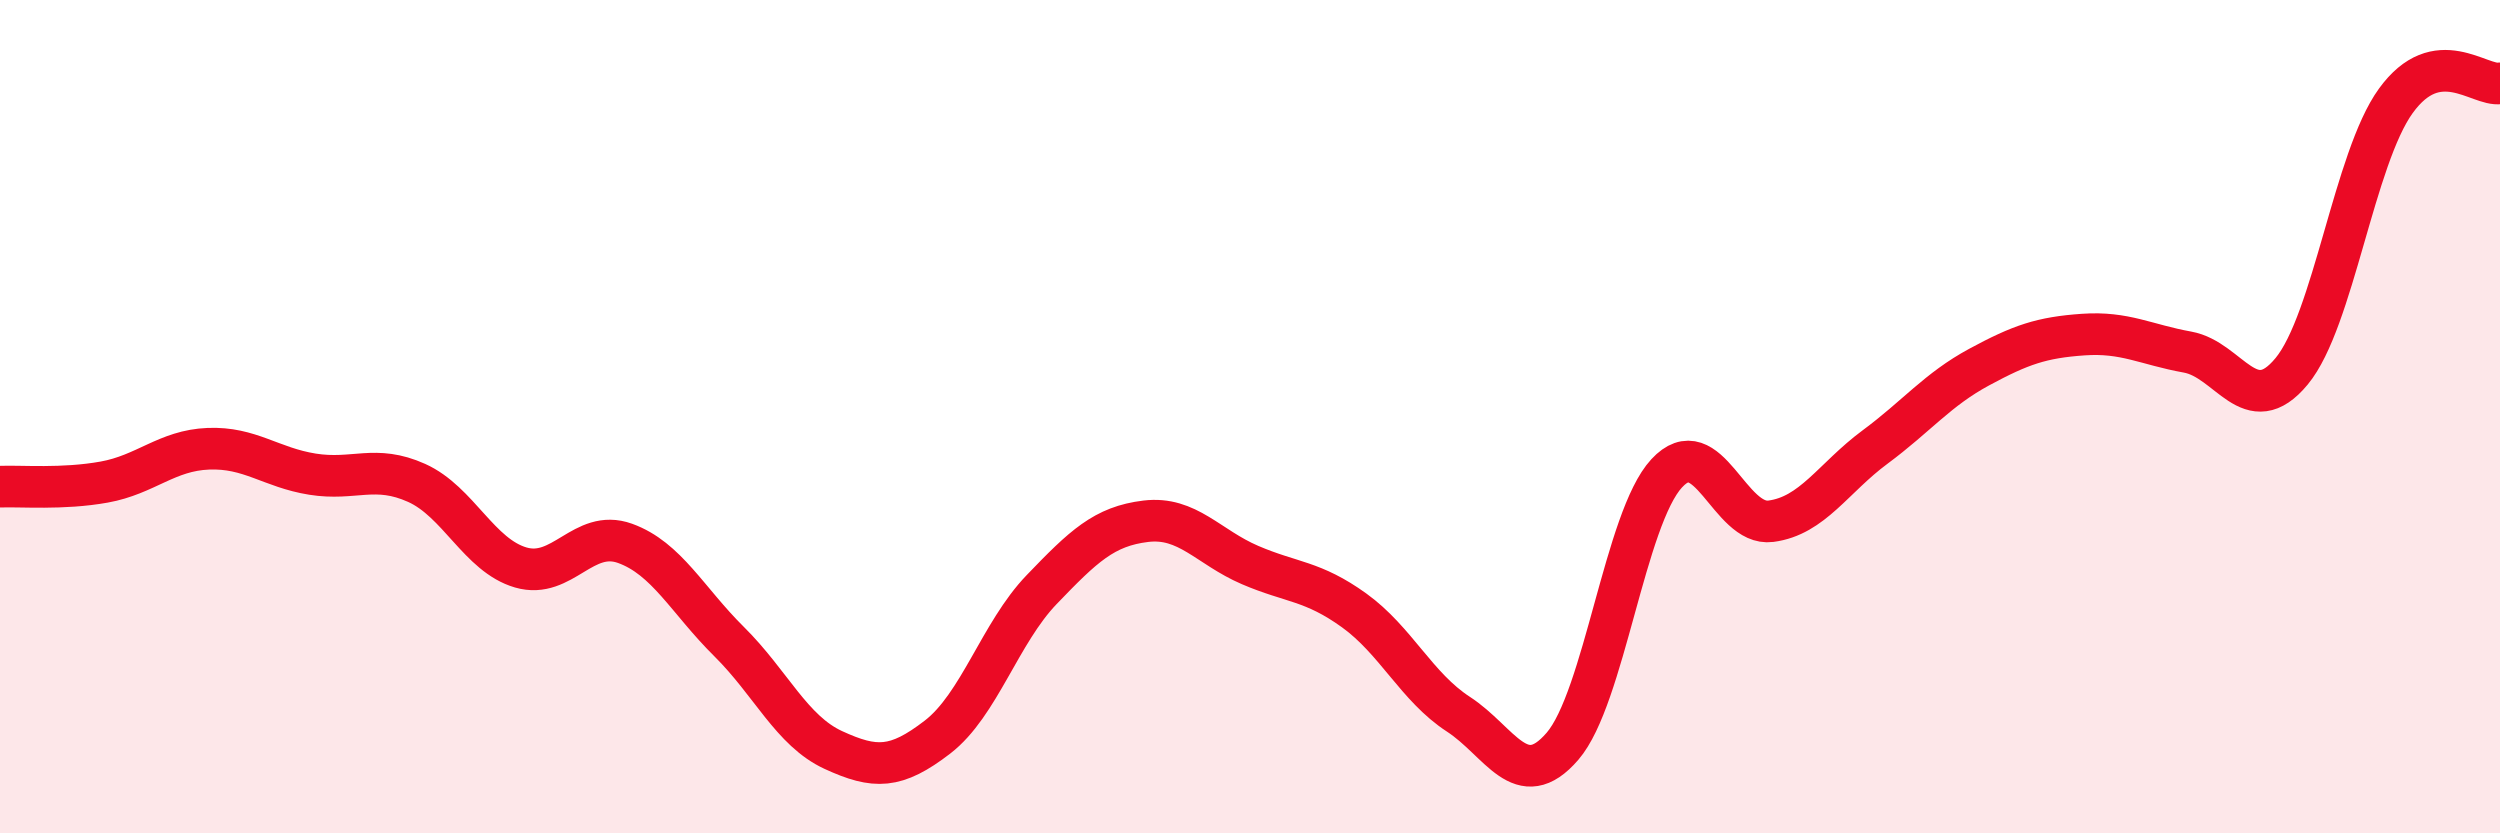
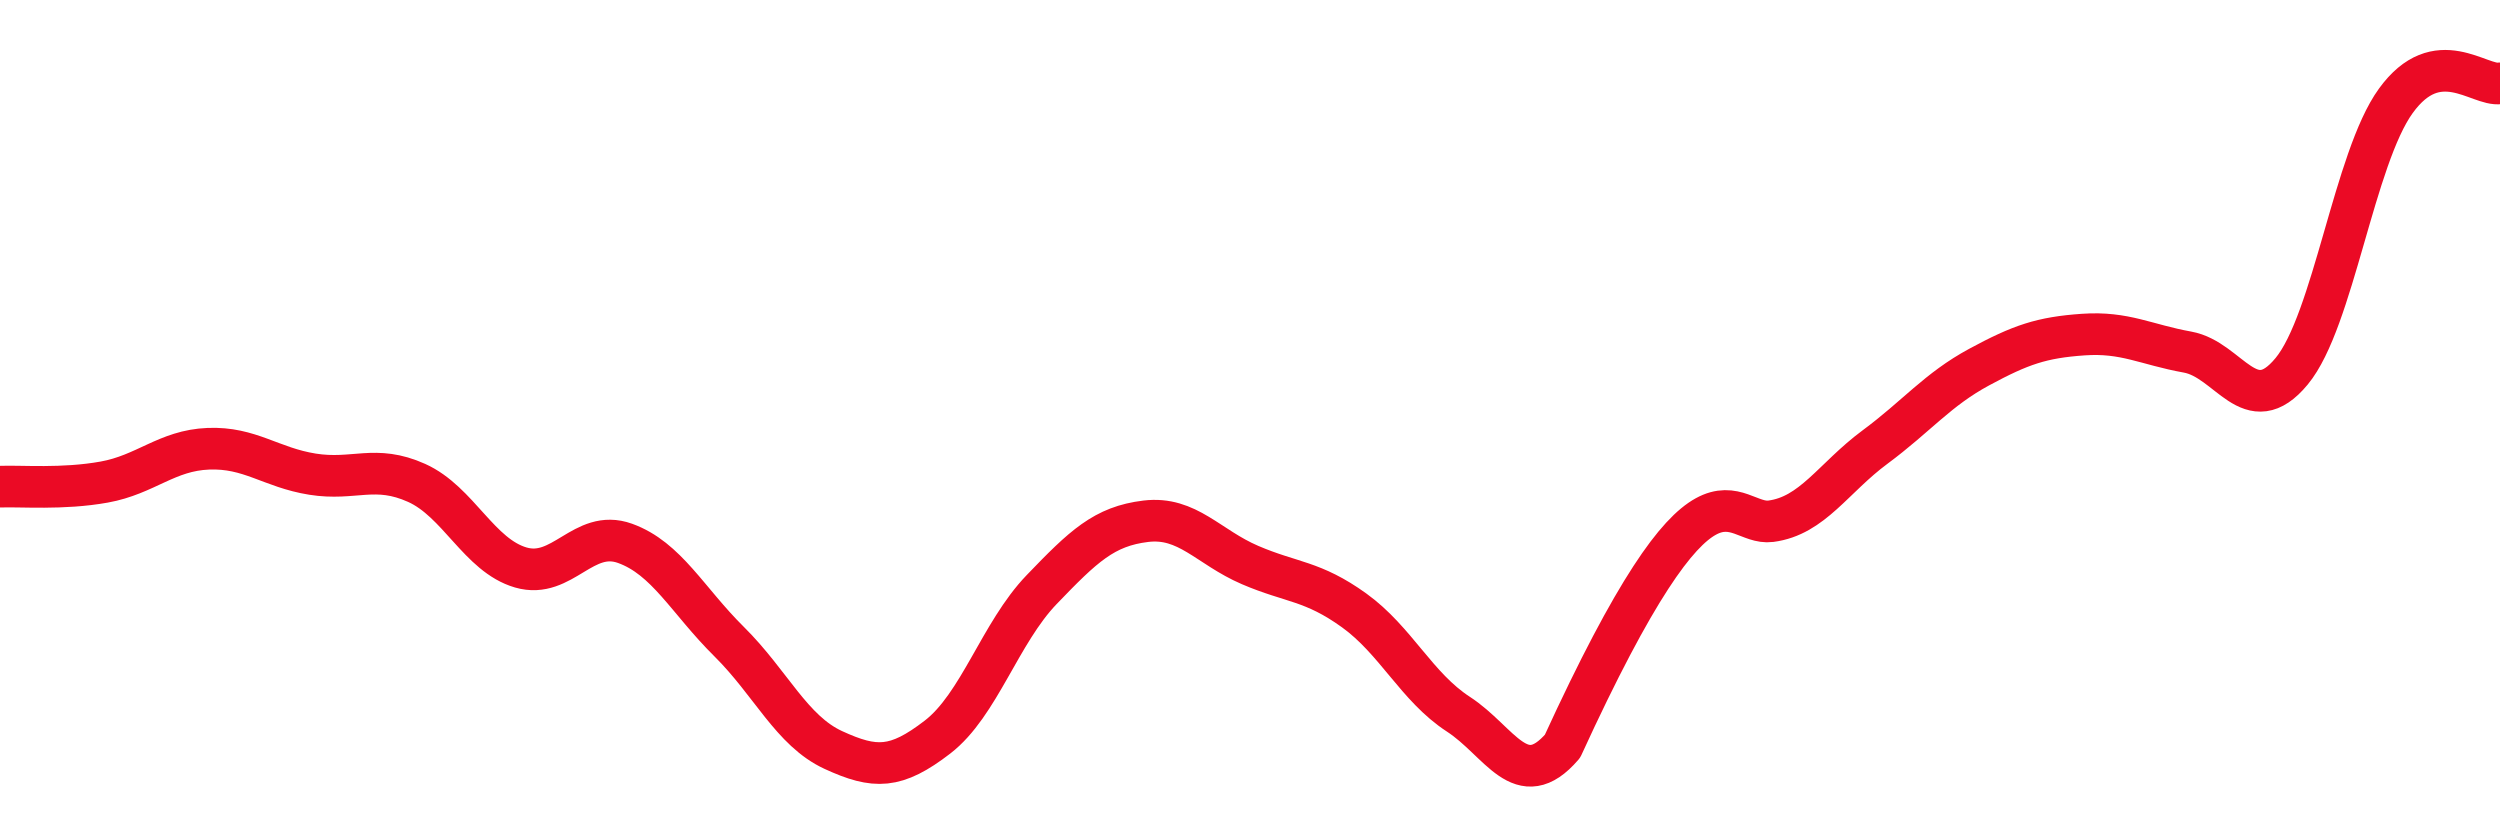
<svg xmlns="http://www.w3.org/2000/svg" width="60" height="20" viewBox="0 0 60 20">
-   <path d="M 0,11.68 C 0.5,11.66 1.5,11.75 2.5,11.57 C 3.5,11.39 4,10.81 5,10.77 C 6,10.73 6.5,11.22 7.5,11.38 C 8.5,11.54 9,11.14 10,11.59 C 11,12.04 11.5,13.33 12.5,13.62 C 13.5,13.91 14,12.68 15,13.04 C 16,13.4 16.5,14.41 17.5,15.4 C 18.5,16.39 19,17.54 20,18 C 21,18.46 21.5,18.46 22.5,17.69 C 23.5,16.92 24,15.19 25,14.15 C 26,13.11 26.5,12.63 27.5,12.51 C 28.5,12.39 29,13.13 30,13.56 C 31,13.99 31.5,13.93 32.5,14.65 C 33.5,15.37 34,16.49 35,17.14 C 36,17.79 36.5,19.07 37.5,17.91 C 38.5,16.75 39,12.44 40,11.36 C 41,10.28 41.5,12.64 42.5,12.51 C 43.5,12.38 44,11.47 45,10.73 C 46,9.99 46.5,9.35 47.5,8.81 C 48.5,8.27 49,8.1 50,8.03 C 51,7.96 51.5,8.27 52.5,8.45 C 53.5,8.63 54,10.12 55,8.91 C 56,7.7 56.5,3.8 57.5,2.42 C 58.5,1.04 59.5,2.08 60,2L60 20L0 20Z" fill="#EB0A25" opacity="0.1" stroke-linecap="round" stroke-linejoin="round" />
-   <path d="M 0,11.68 C 0.5,11.66 1.5,11.75 2.5,11.57 C 3.5,11.39 4,10.81 5,10.77 C 6,10.73 6.5,11.22 7.5,11.38 C 8.5,11.54 9,11.14 10,11.59 C 11,12.04 11.5,13.33 12.5,13.62 C 13.5,13.91 14,12.68 15,13.04 C 16,13.4 16.5,14.41 17.5,15.4 C 18.5,16.39 19,17.54 20,18 C 21,18.46 21.5,18.46 22.5,17.69 C 23.5,16.92 24,15.19 25,14.15 C 26,13.11 26.5,12.63 27.5,12.51 C 28.5,12.39 29,13.13 30,13.56 C 31,13.99 31.5,13.93 32.5,14.65 C 33.5,15.37 34,16.49 35,17.14 C 36,17.79 36.5,19.07 37.5,17.91 C 38.5,16.75 39,12.44 40,11.36 C 41,10.28 41.5,12.64 42.5,12.51 C 43.5,12.38 44,11.47 45,10.73 C 46,9.99 46.5,9.35 47.5,8.81 C 48.5,8.27 49,8.1 50,8.03 C 51,7.96 51.5,8.27 52.5,8.45 C 53.5,8.63 54,10.12 55,8.91 C 56,7.7 56.5,3.8 57.5,2.42 C 58.5,1.04 59.5,2.08 60,2" stroke="#EB0A25" stroke-width="1" fill="none" stroke-linecap="round" stroke-linejoin="round" />
+   <path d="M 0,11.68 C 0.5,11.66 1.5,11.75 2.5,11.57 C 3.5,11.39 4,10.81 5,10.77 C 6,10.73 6.5,11.22 7.5,11.38 C 8.5,11.54 9,11.14 10,11.59 C 11,12.04 11.5,13.33 12.5,13.62 C 13.5,13.91 14,12.68 15,13.04 C 16,13.4 16.5,14.41 17.5,15.4 C 18.5,16.39 19,17.54 20,18 C 21,18.46 21.5,18.46 22.5,17.69 C 23.5,16.92 24,15.19 25,14.15 C 26,13.11 26.5,12.63 27.5,12.51 C 28.5,12.39 29,13.13 30,13.56 C 31,13.99 31.5,13.93 32.5,14.65 C 33.5,15.37 34,16.49 35,17.14 C 36,17.79 36.5,19.07 37.5,17.91 C 41,10.28 41.5,12.64 42.5,12.51 C 43.5,12.38 44,11.47 45,10.73 C 46,9.99 46.5,9.35 47.5,8.81 C 48.5,8.27 49,8.1 50,8.03 C 51,7.96 51.5,8.27 52.5,8.45 C 53.5,8.63 54,10.12 55,8.91 C 56,7.7 56.5,3.8 57.5,2.42 C 58.5,1.04 59.5,2.08 60,2" stroke="#EB0A25" stroke-width="1" fill="none" stroke-linecap="round" stroke-linejoin="round" />
</svg>